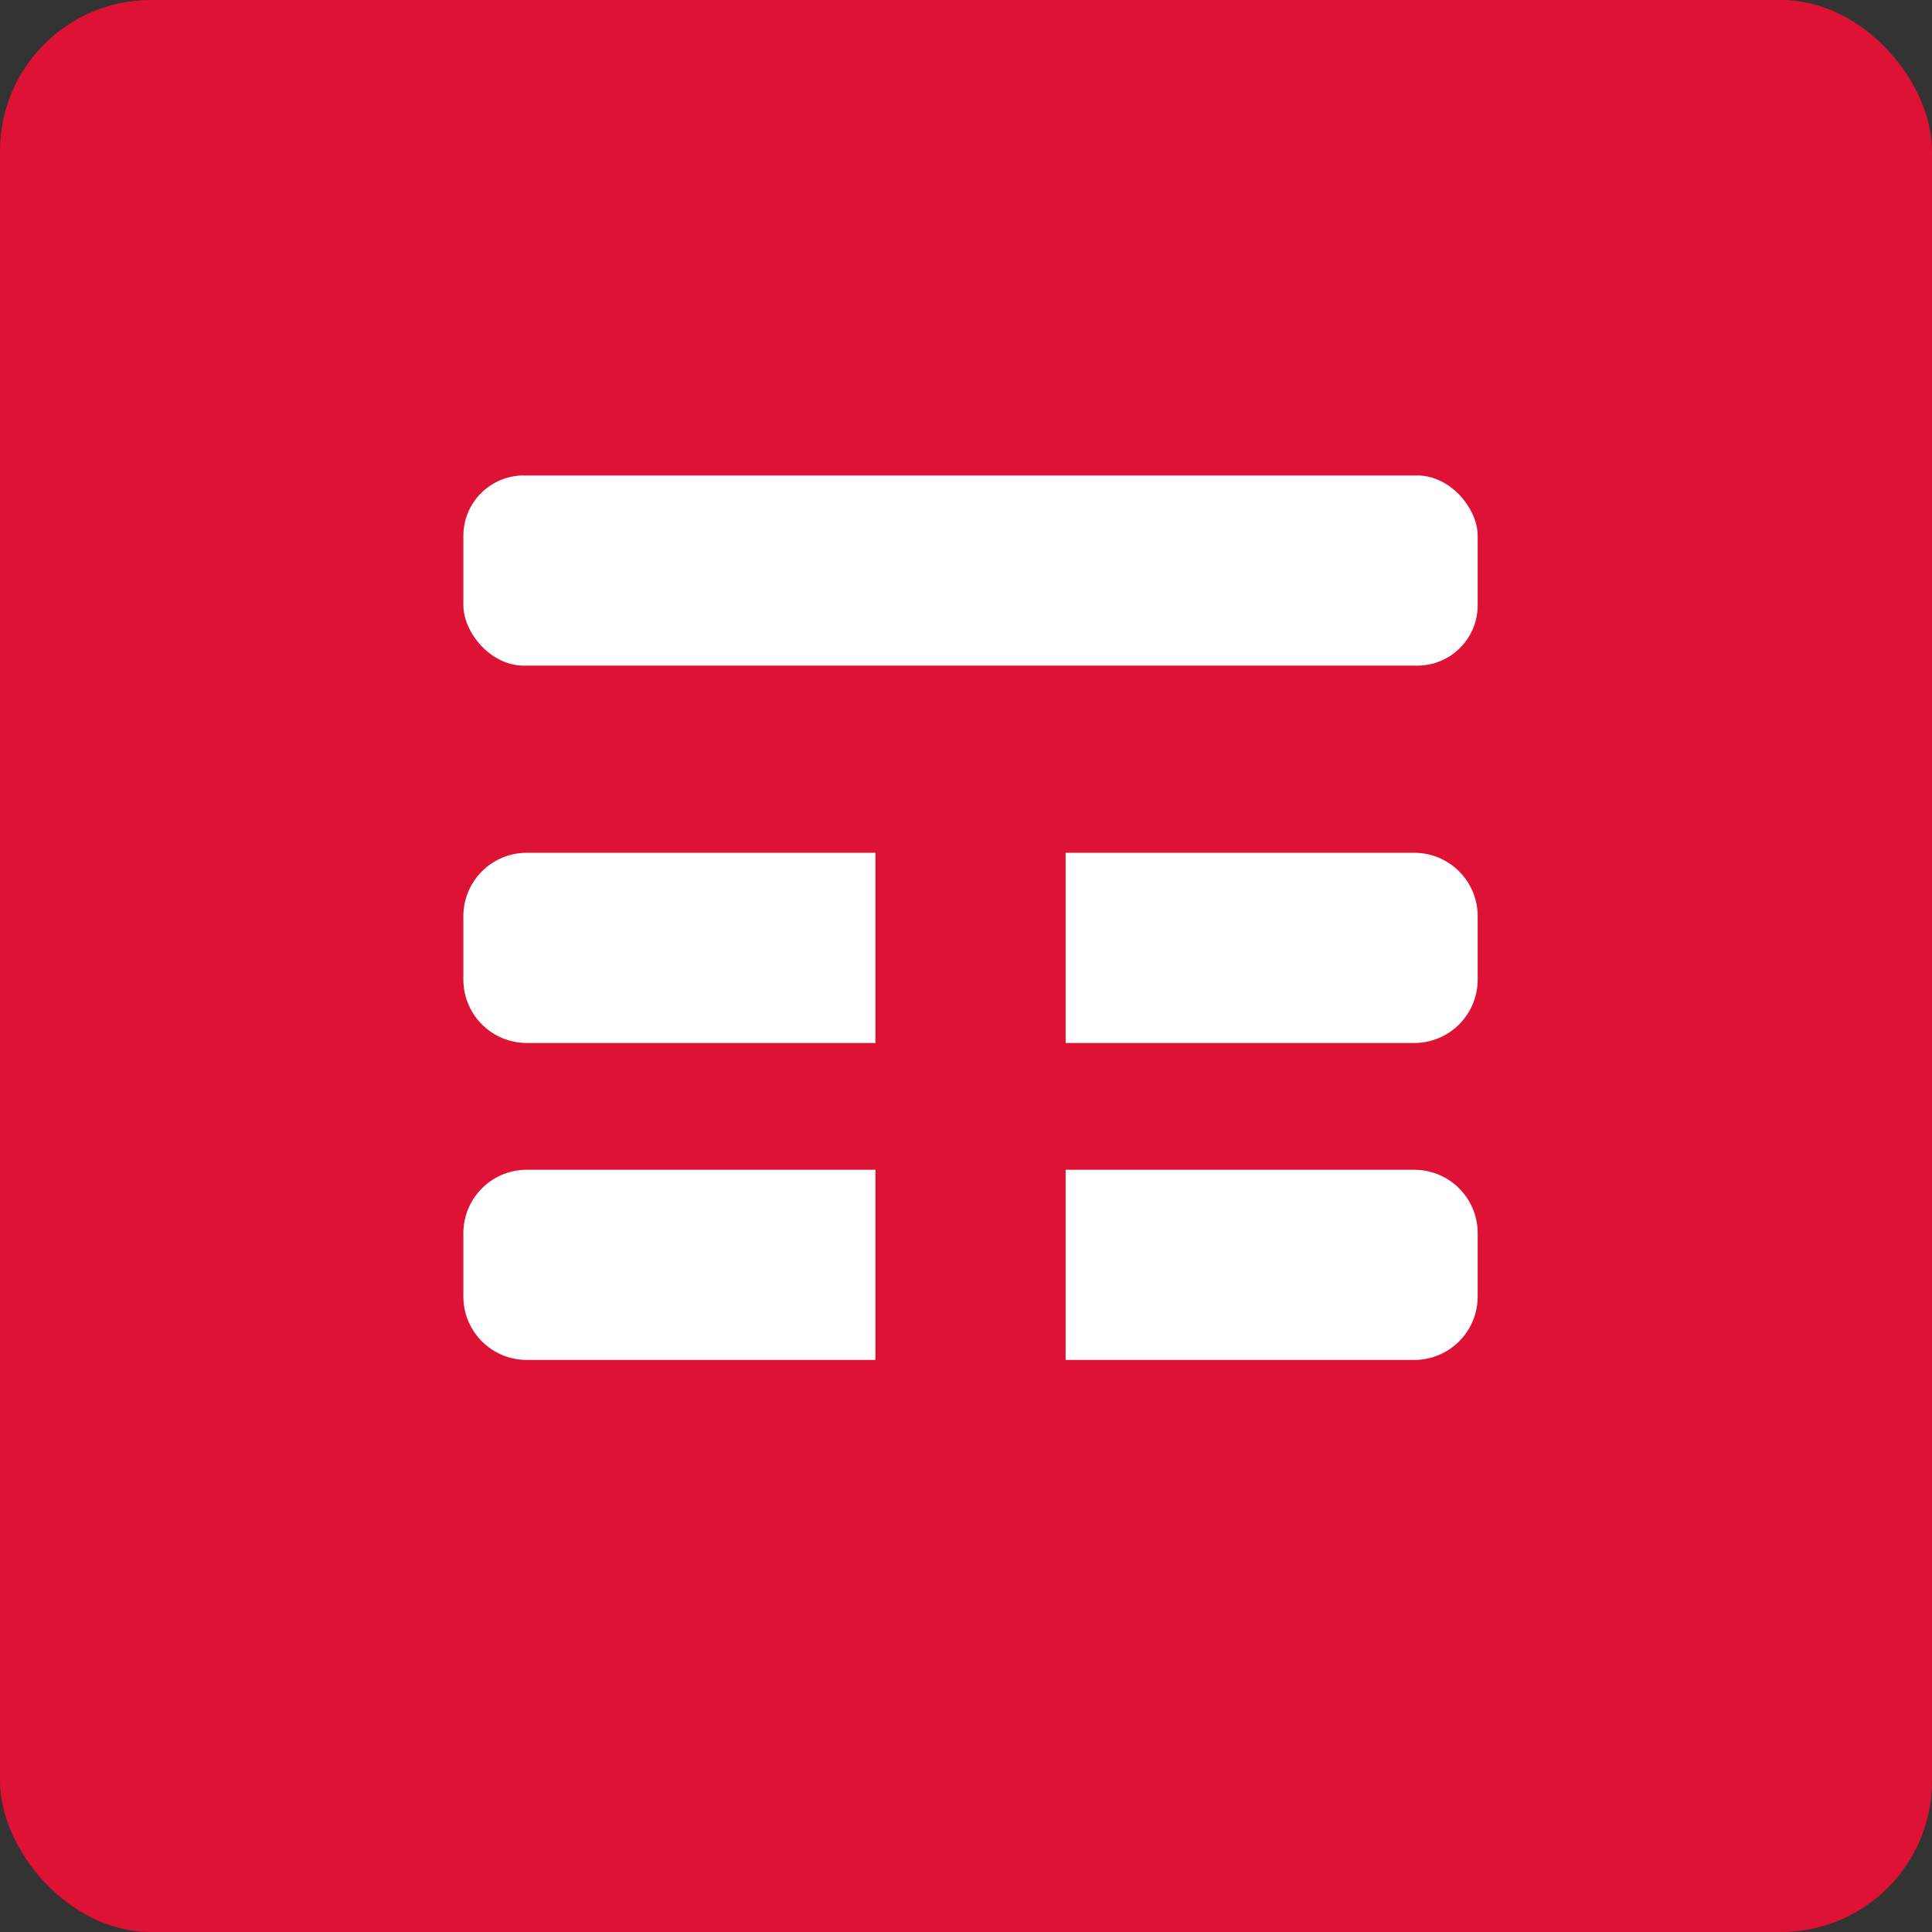
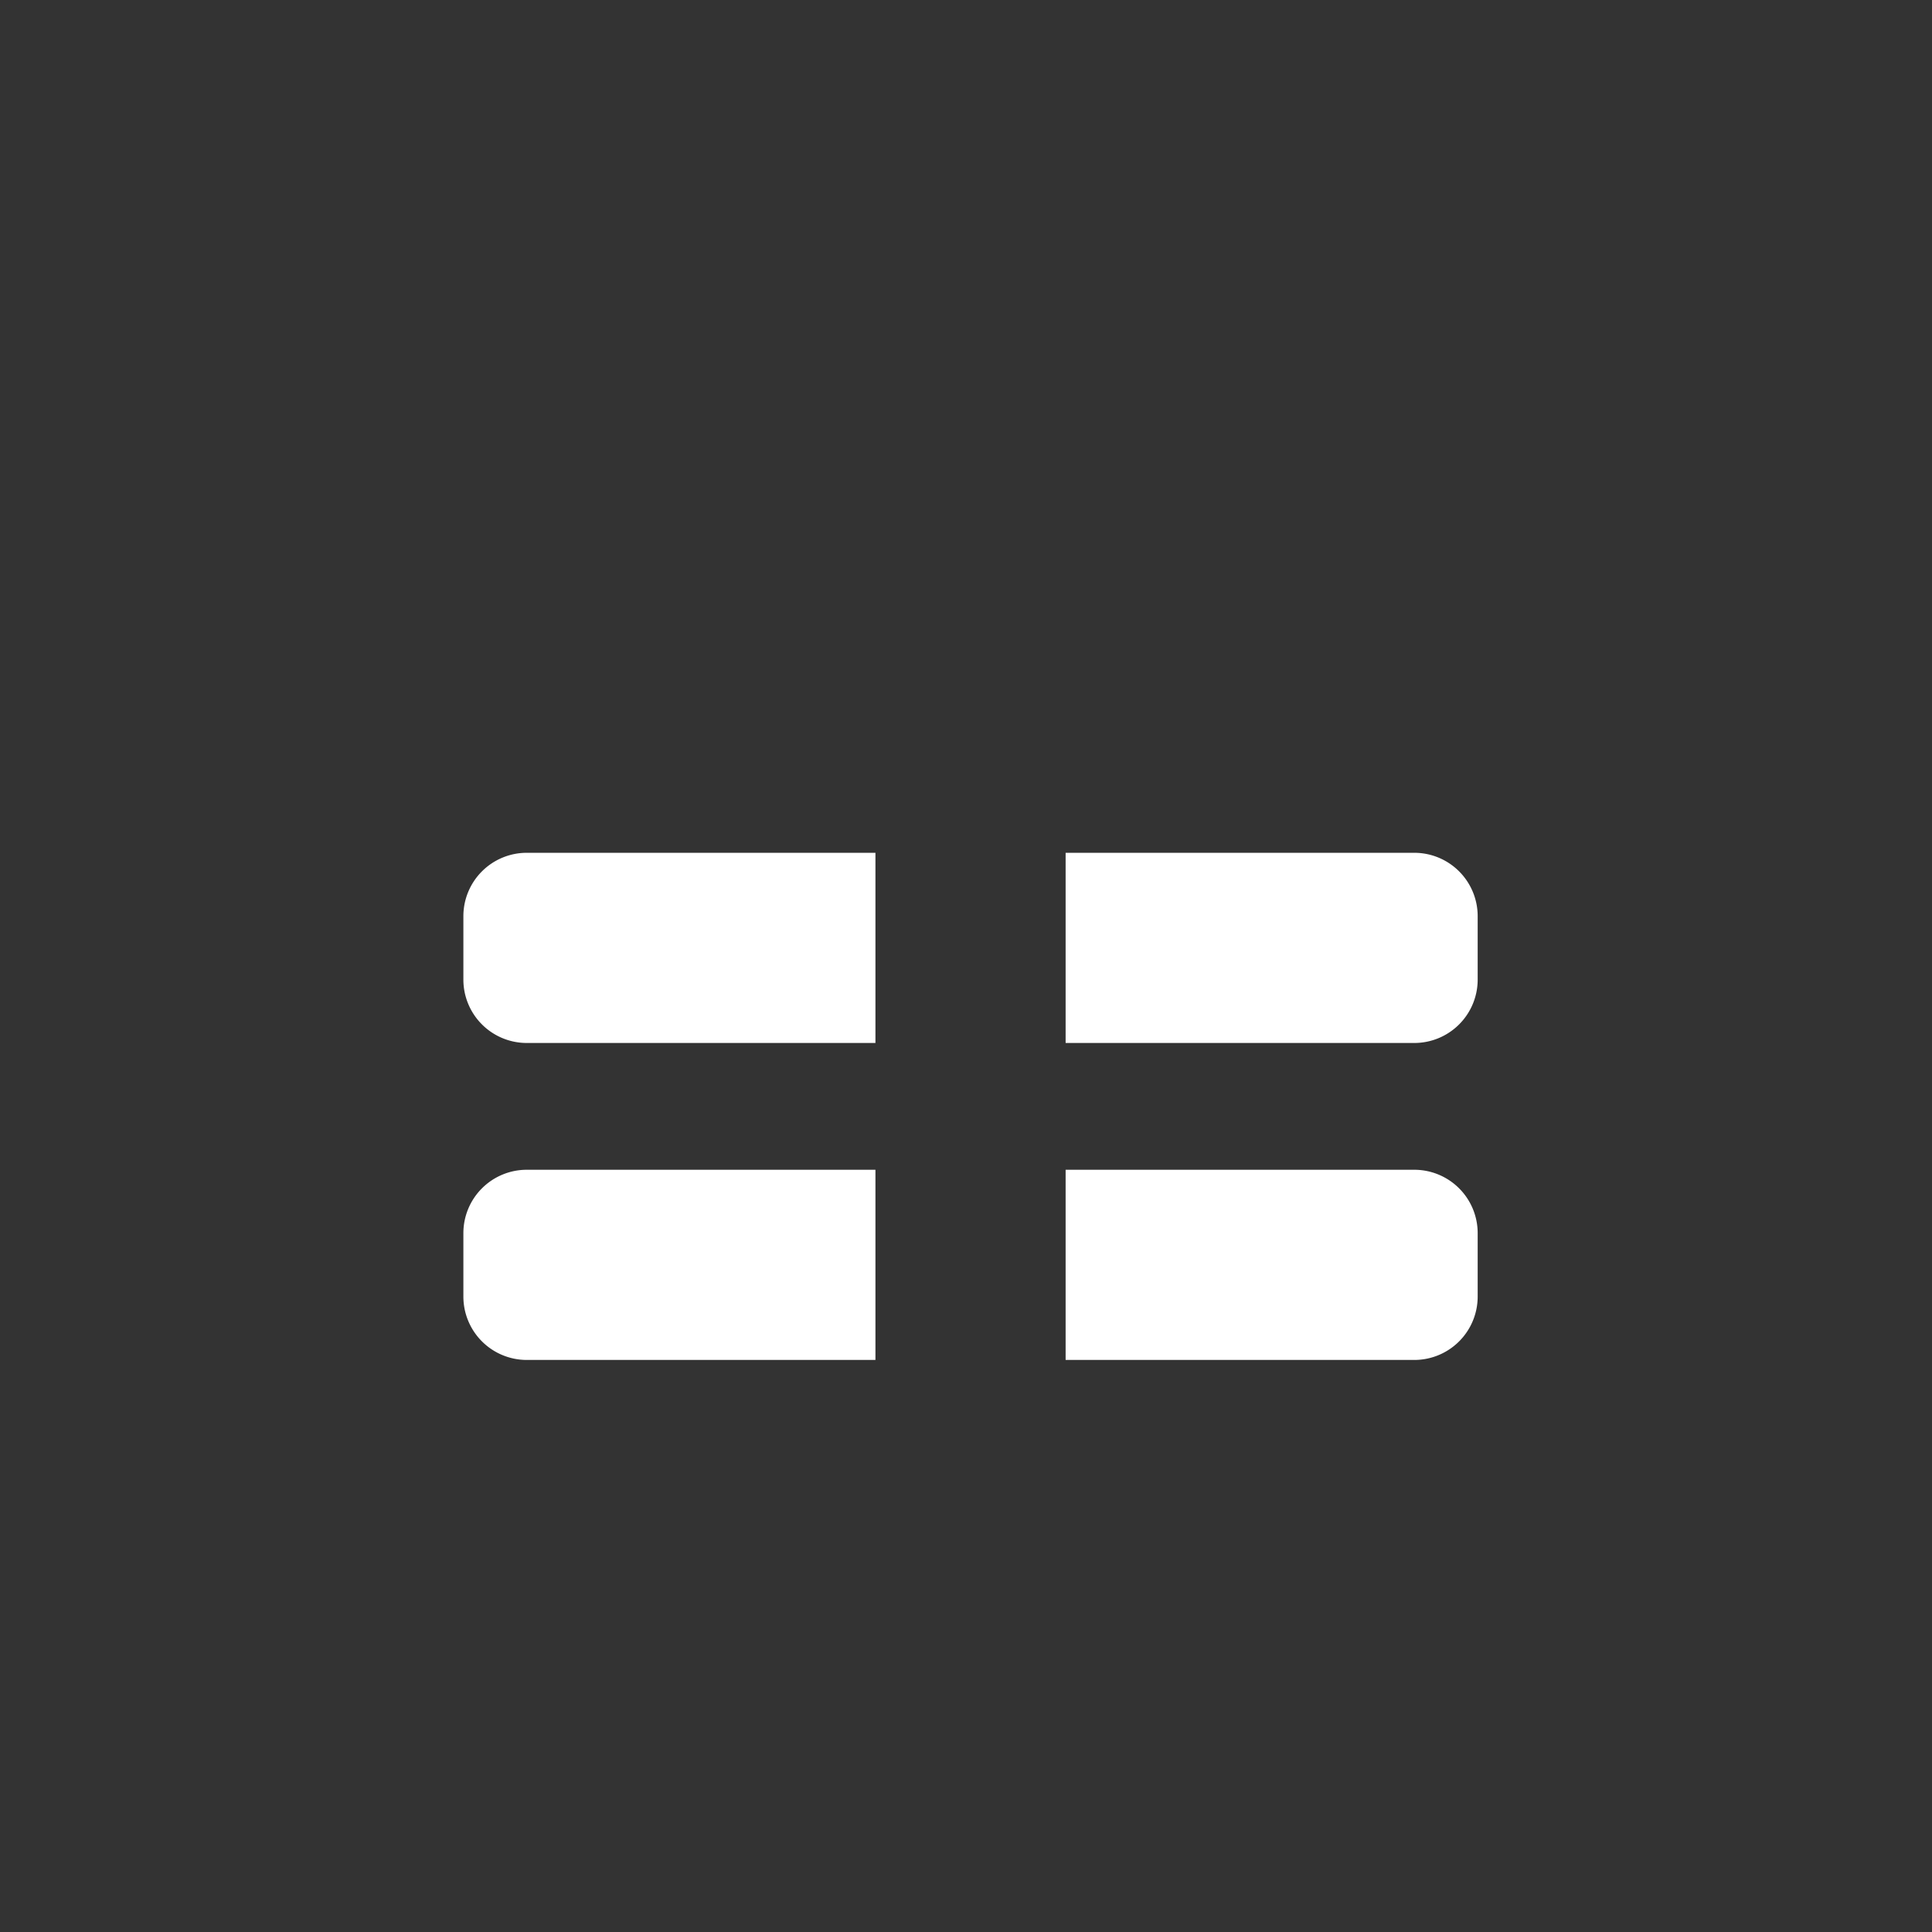
<svg xmlns="http://www.w3.org/2000/svg" width="64" height="64" viewBox="0 0 64 64">
  <rect x="0" y="0" width="64" height="64" fill="#333333" stroke="none" />
-   <rect x="0" y="0" width="64" height="64" rx="5" ry="5" fill="#DD1234" />
  <path fill="#de1432" d="" />
-   <rect x="15.35" y="15.75" width="33.6" height="6.3" rx="2" fill="#fffeff" />
  <path d="M 15.35,30.35 A 2.1,2.1 0 0,1 17.45,28.25 L 29,28.25 L 29,34.55 L 17.45,34.55 A 2.1,2.1 0 0,1 15.35,32.45 L 15.35,30.35 Z M 15.35,40.85 A 2.1,2.1 0 0,1 17.45,38.75 L 29,38.75 L 29,45.05 L 17.45,45.05 A 2.1,2.1 0 0,1 15.35,42.95 L 15.35,40.85 Z M 48.95,42.95 A 2.1,2.1 0 0,1 46.85,45.05 L 35.3,45.05 L 35.3,38.75 L 46.85,38.75 A 2.1,2.1 0 0,1 48.95,40.85 L 48.95,42.95 Z M 48.95,32.45 A 2.1,2.1 0 0,1 46.85,34.55 L 35.3,34.55 L 35.3,28.25 L 46.85,28.25 A 2.1,2.1 0 0,1 48.95,30.35 L 48.95,32.45 Z" fill="#ffffff" />
</svg>